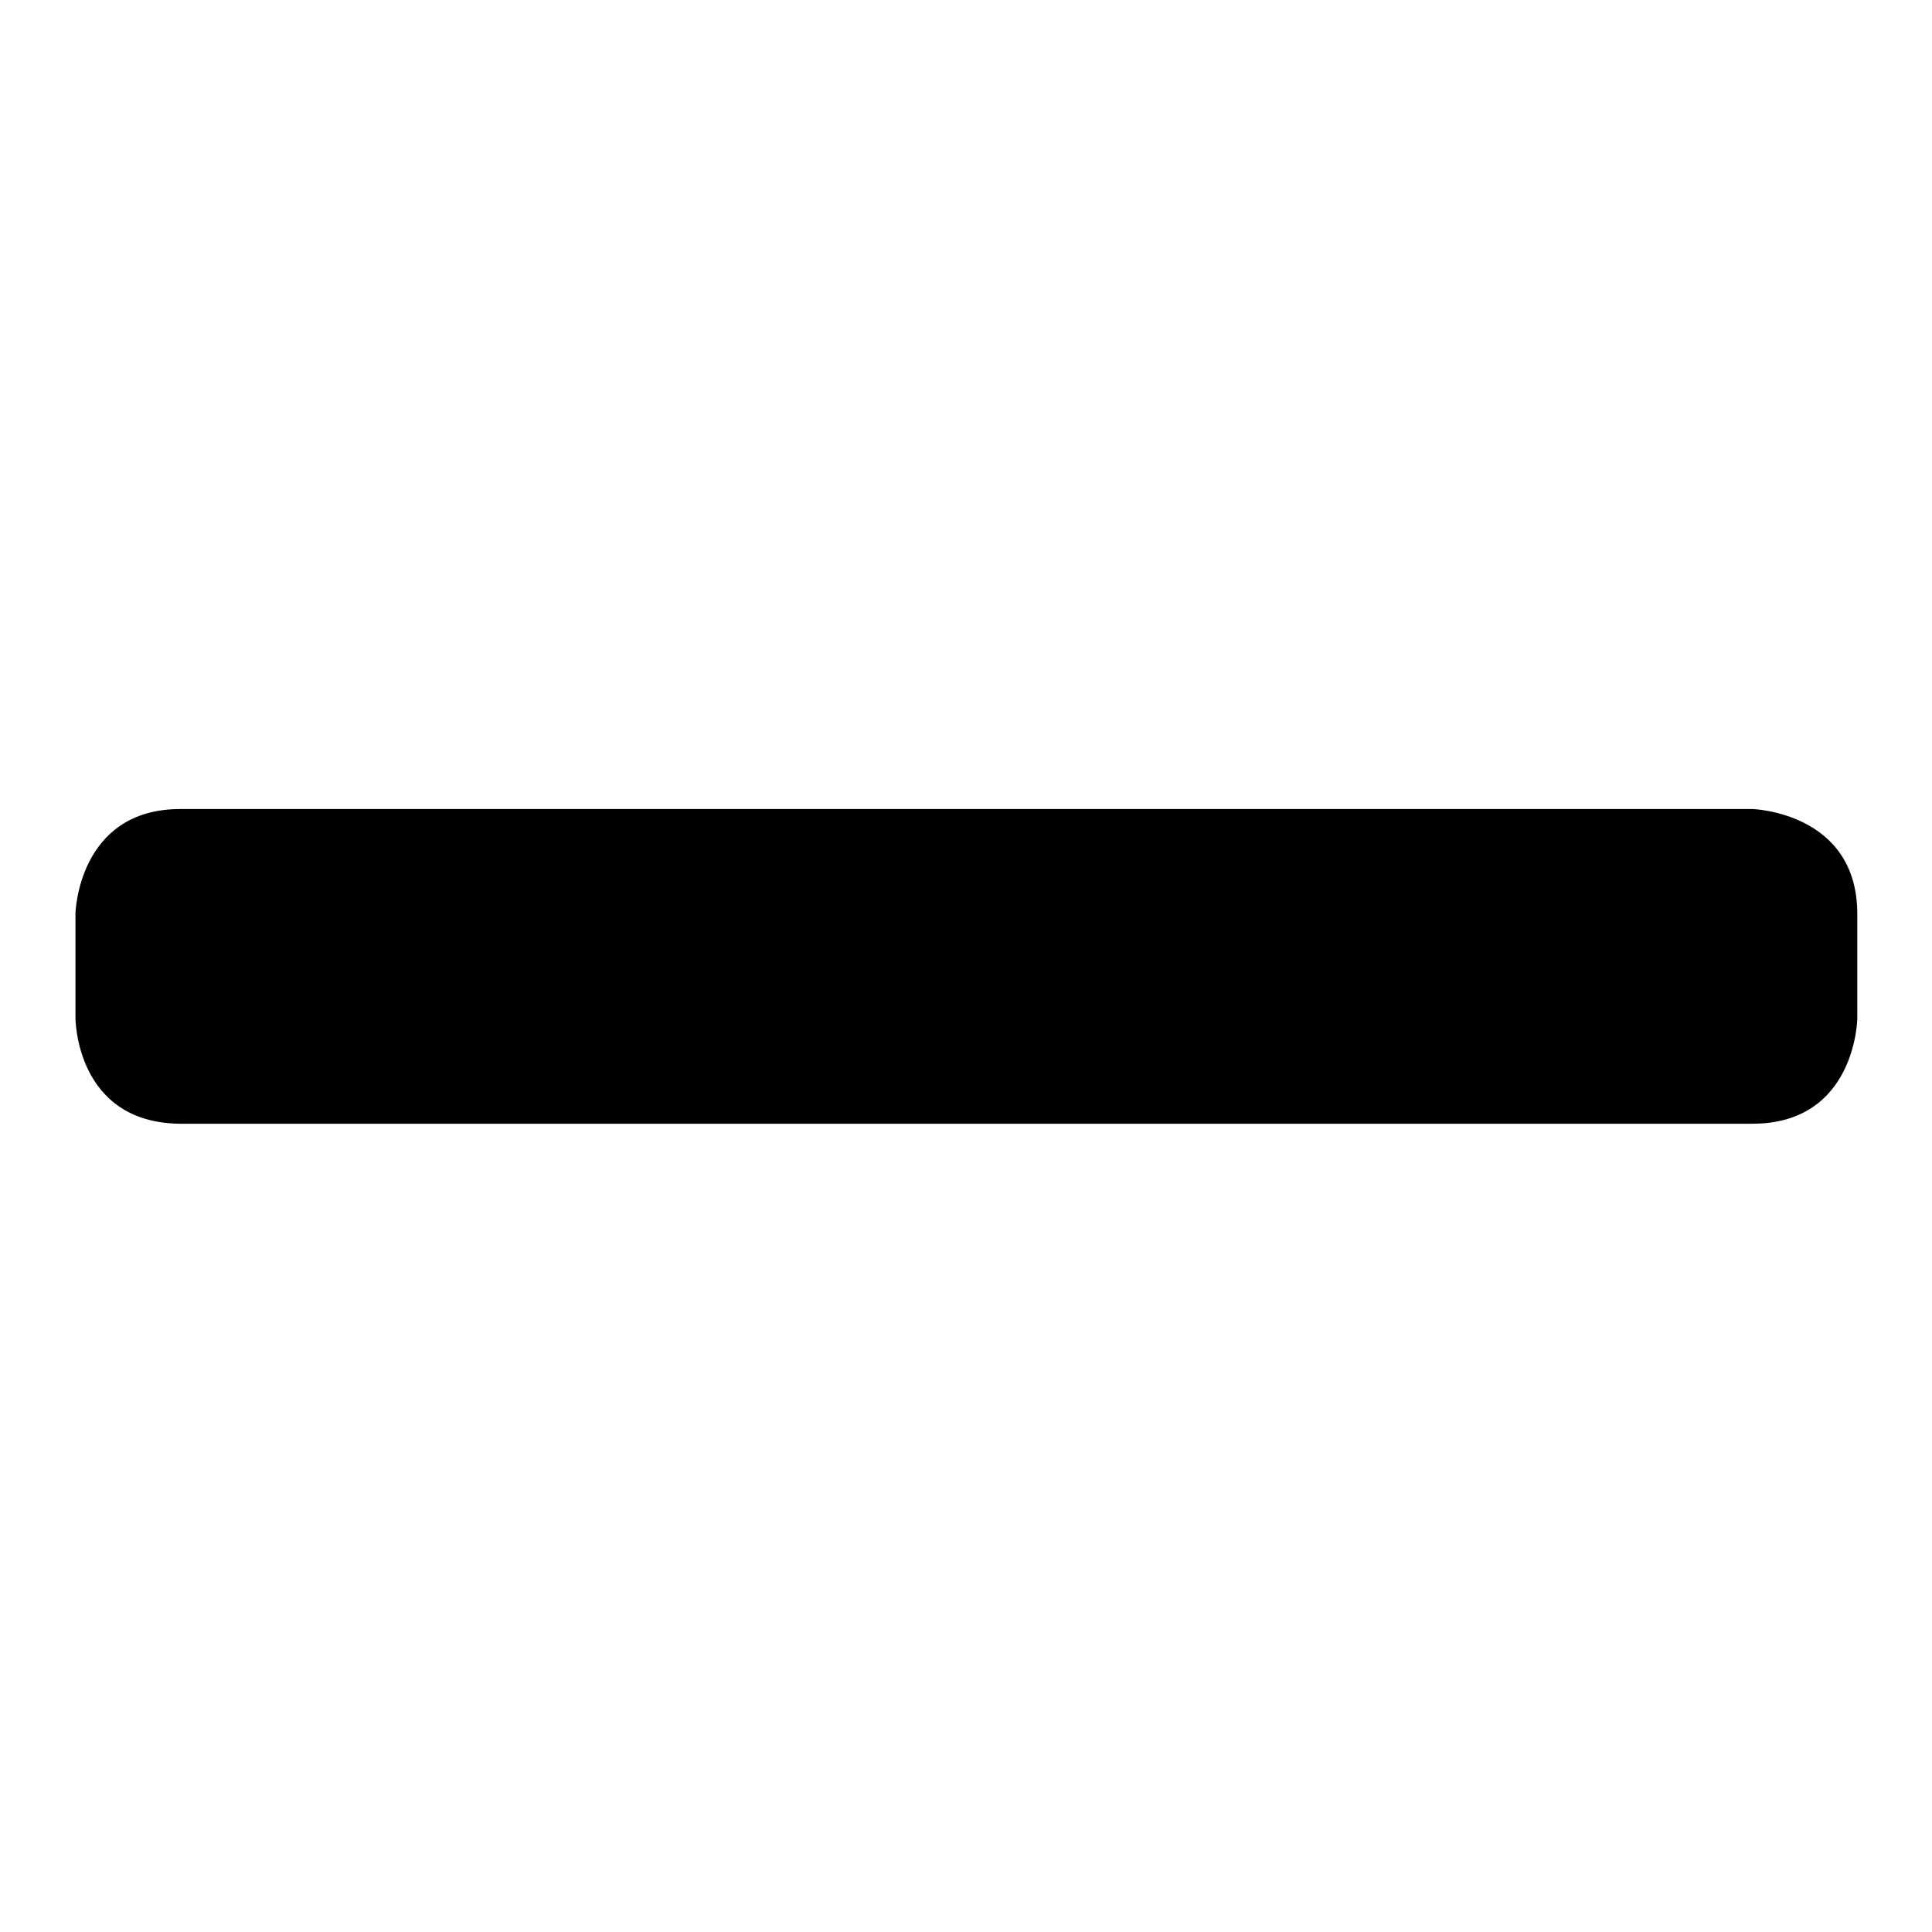
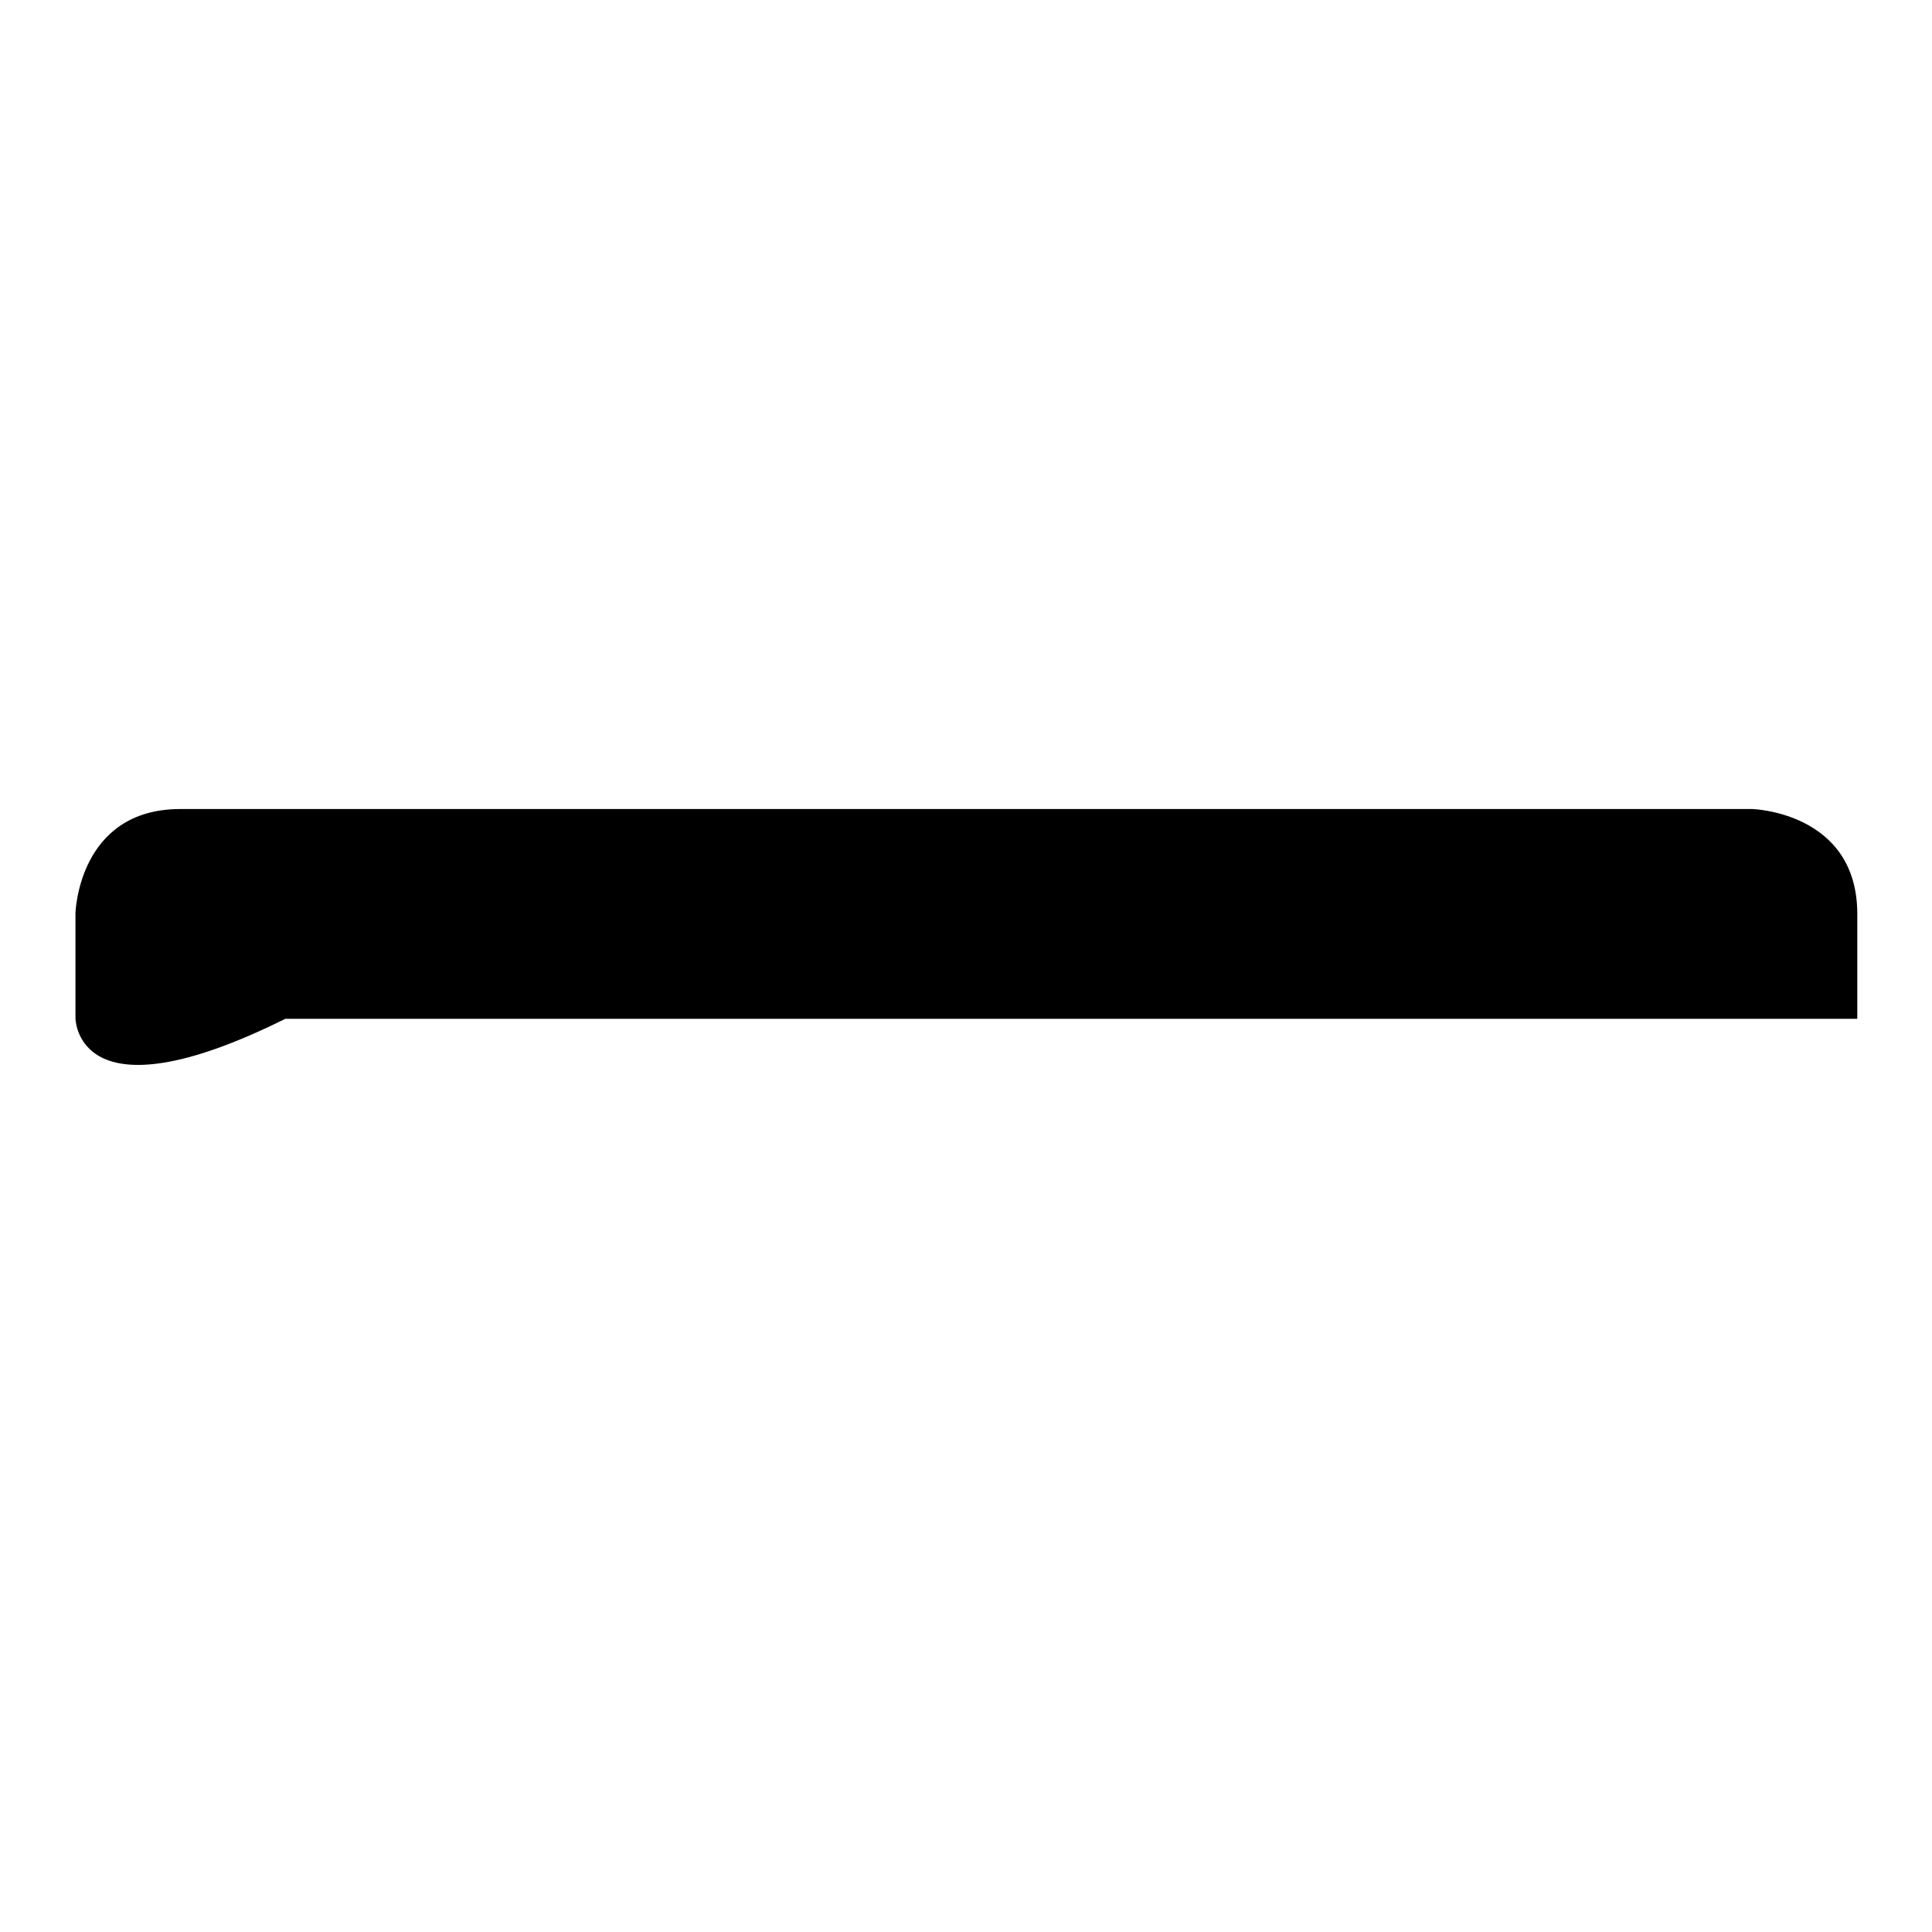
<svg xmlns="http://www.w3.org/2000/svg" version="1.1" x="0px" y="0px" viewBox="0 0 256 256" enable-background="new 0 0 256 256" xml:space="preserve">
  <g>
    <g>
-       <path fill="#000000" d="M23.9,107.2c55.2,0,208.3,0,208.3,0s13.9,0.4,13.9,13.9c0,9.3,0,13.9,0,13.9s-0.2,13.9-13.9,13.9c-46.2,0-164.7,0-208.3,0C10,148.8,10,134.9,10,134.9v-13.9C10,121.1,10.3,107.2,23.9,107.2z" />
+       <path fill="#000000" d="M23.9,107.2c55.2,0,208.3,0,208.3,0s13.9,0.4,13.9,13.9c0,9.3,0,13.9,0,13.9c-46.2,0-164.7,0-208.3,0C10,148.8,10,134.9,10,134.9v-13.9C10,121.1,10.3,107.2,23.9,107.2z" />
    </g>
  </g>
</svg>